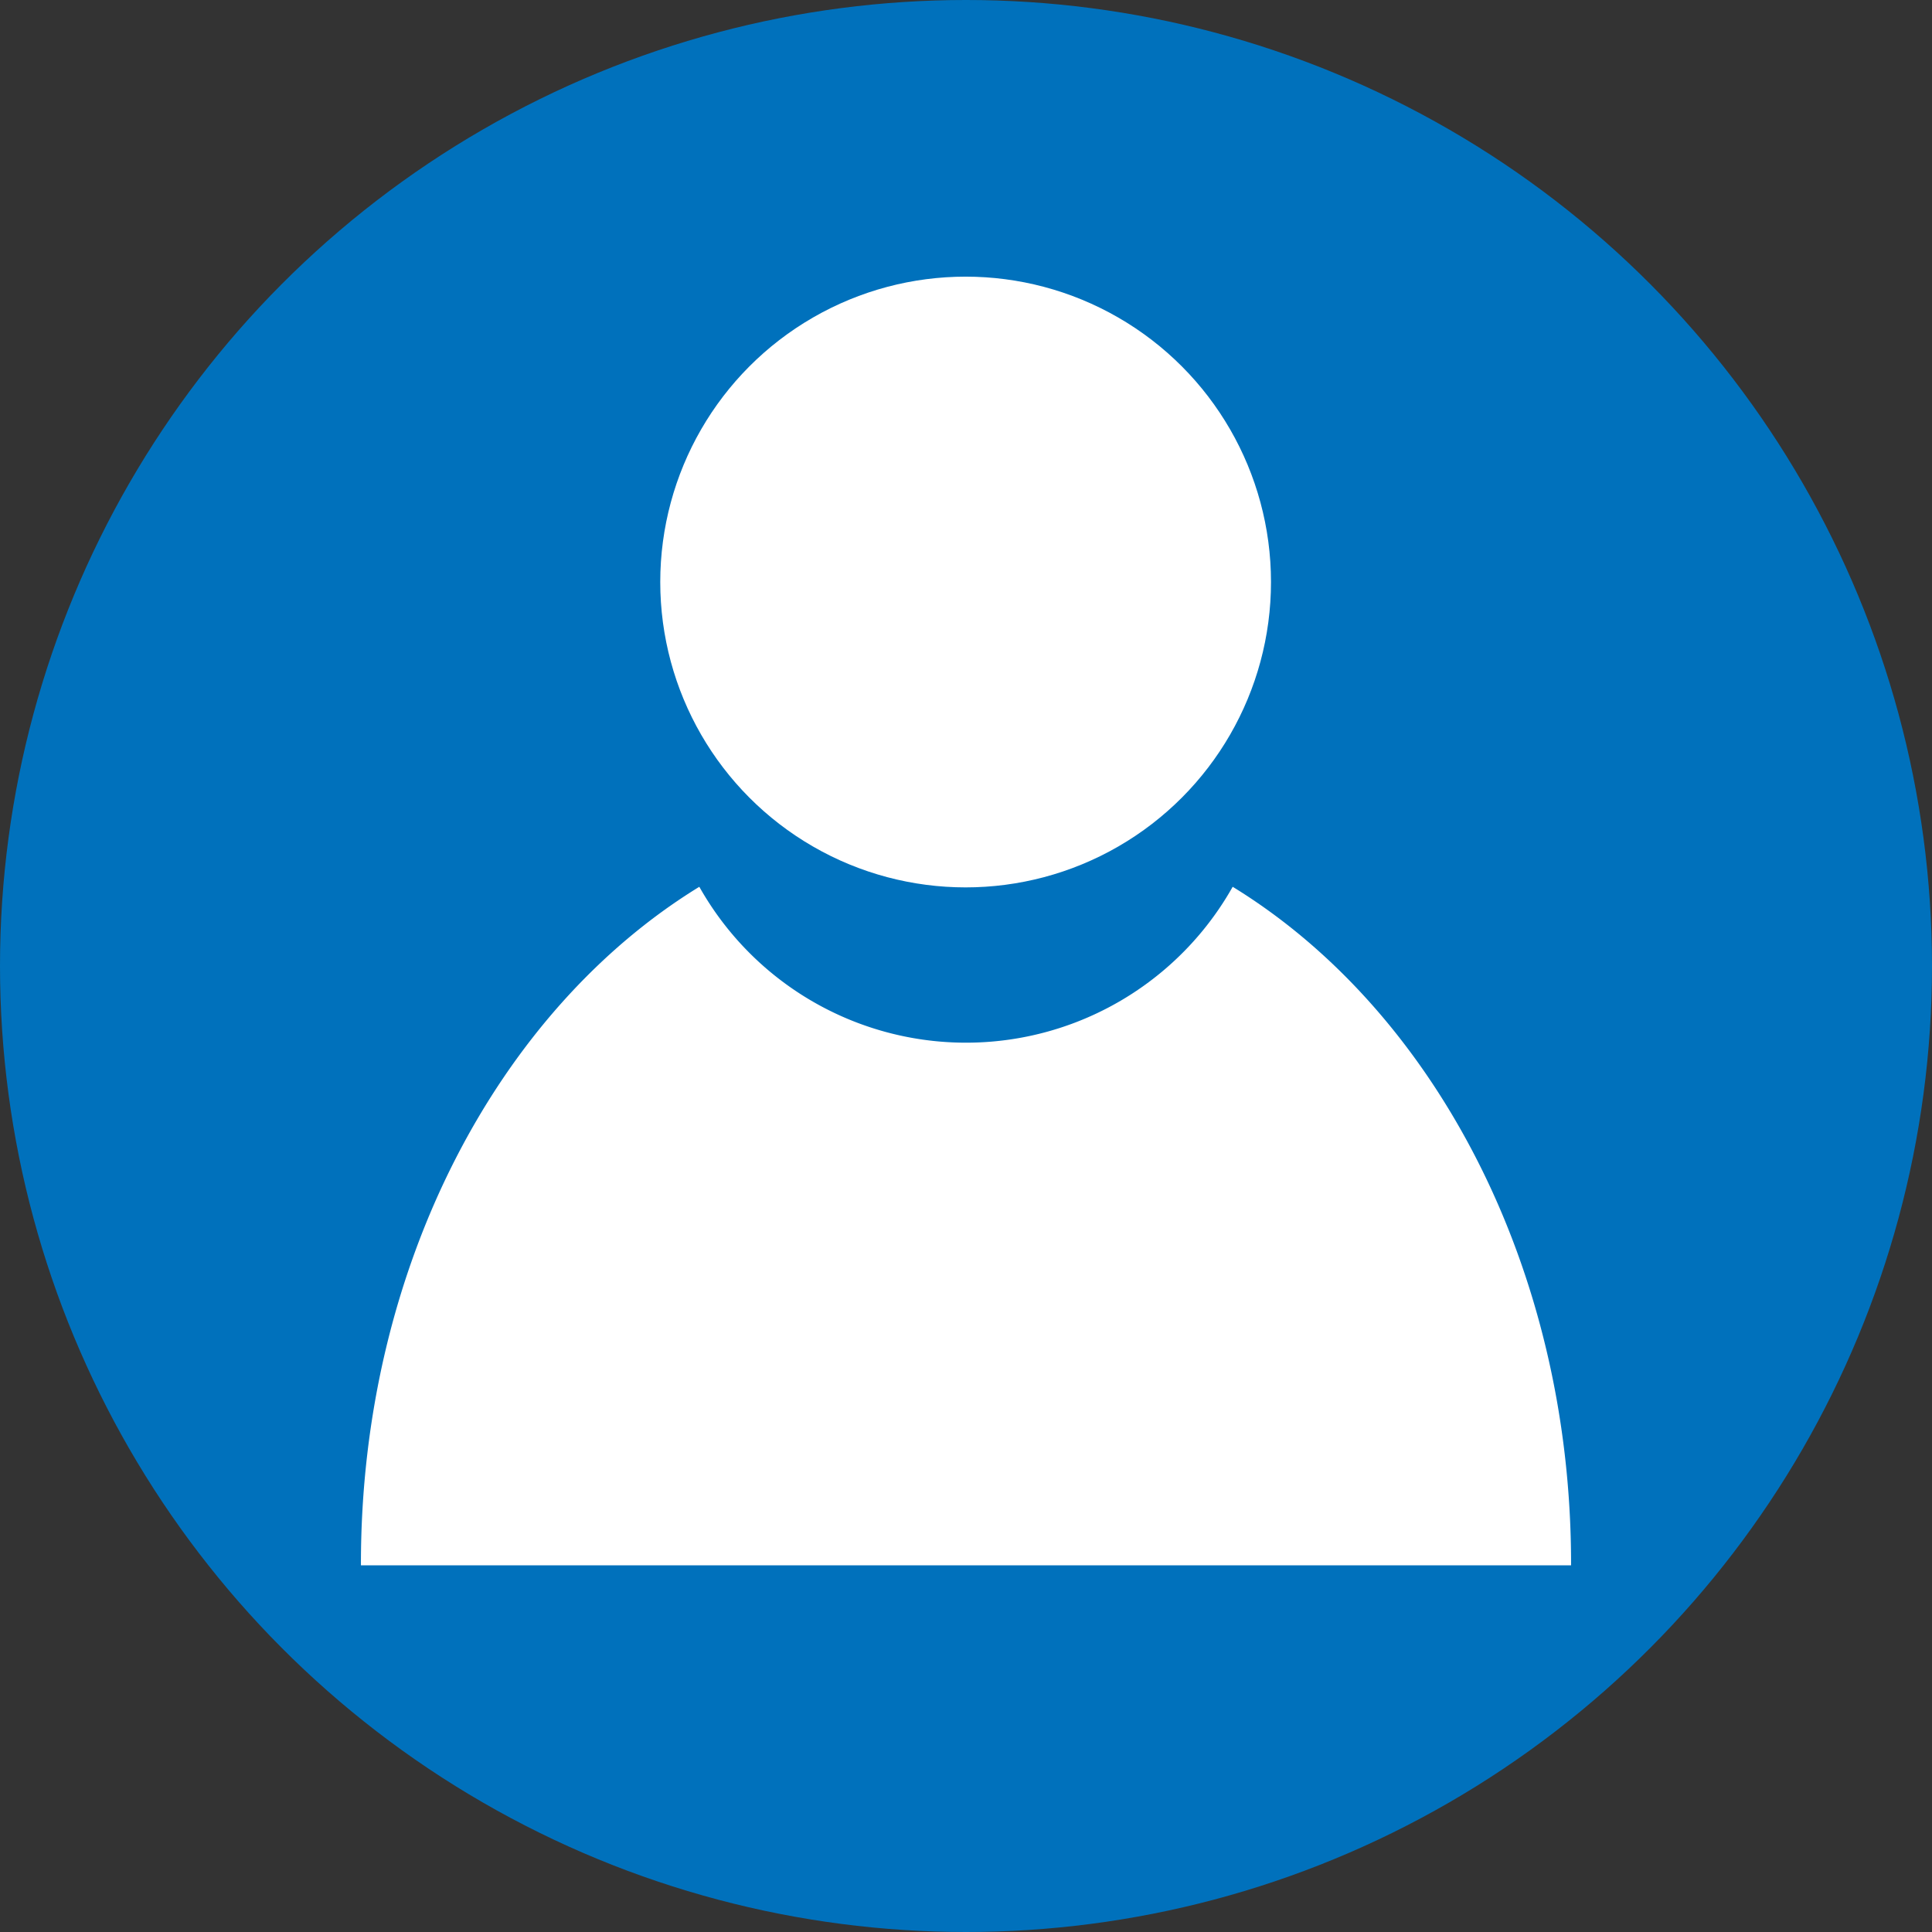
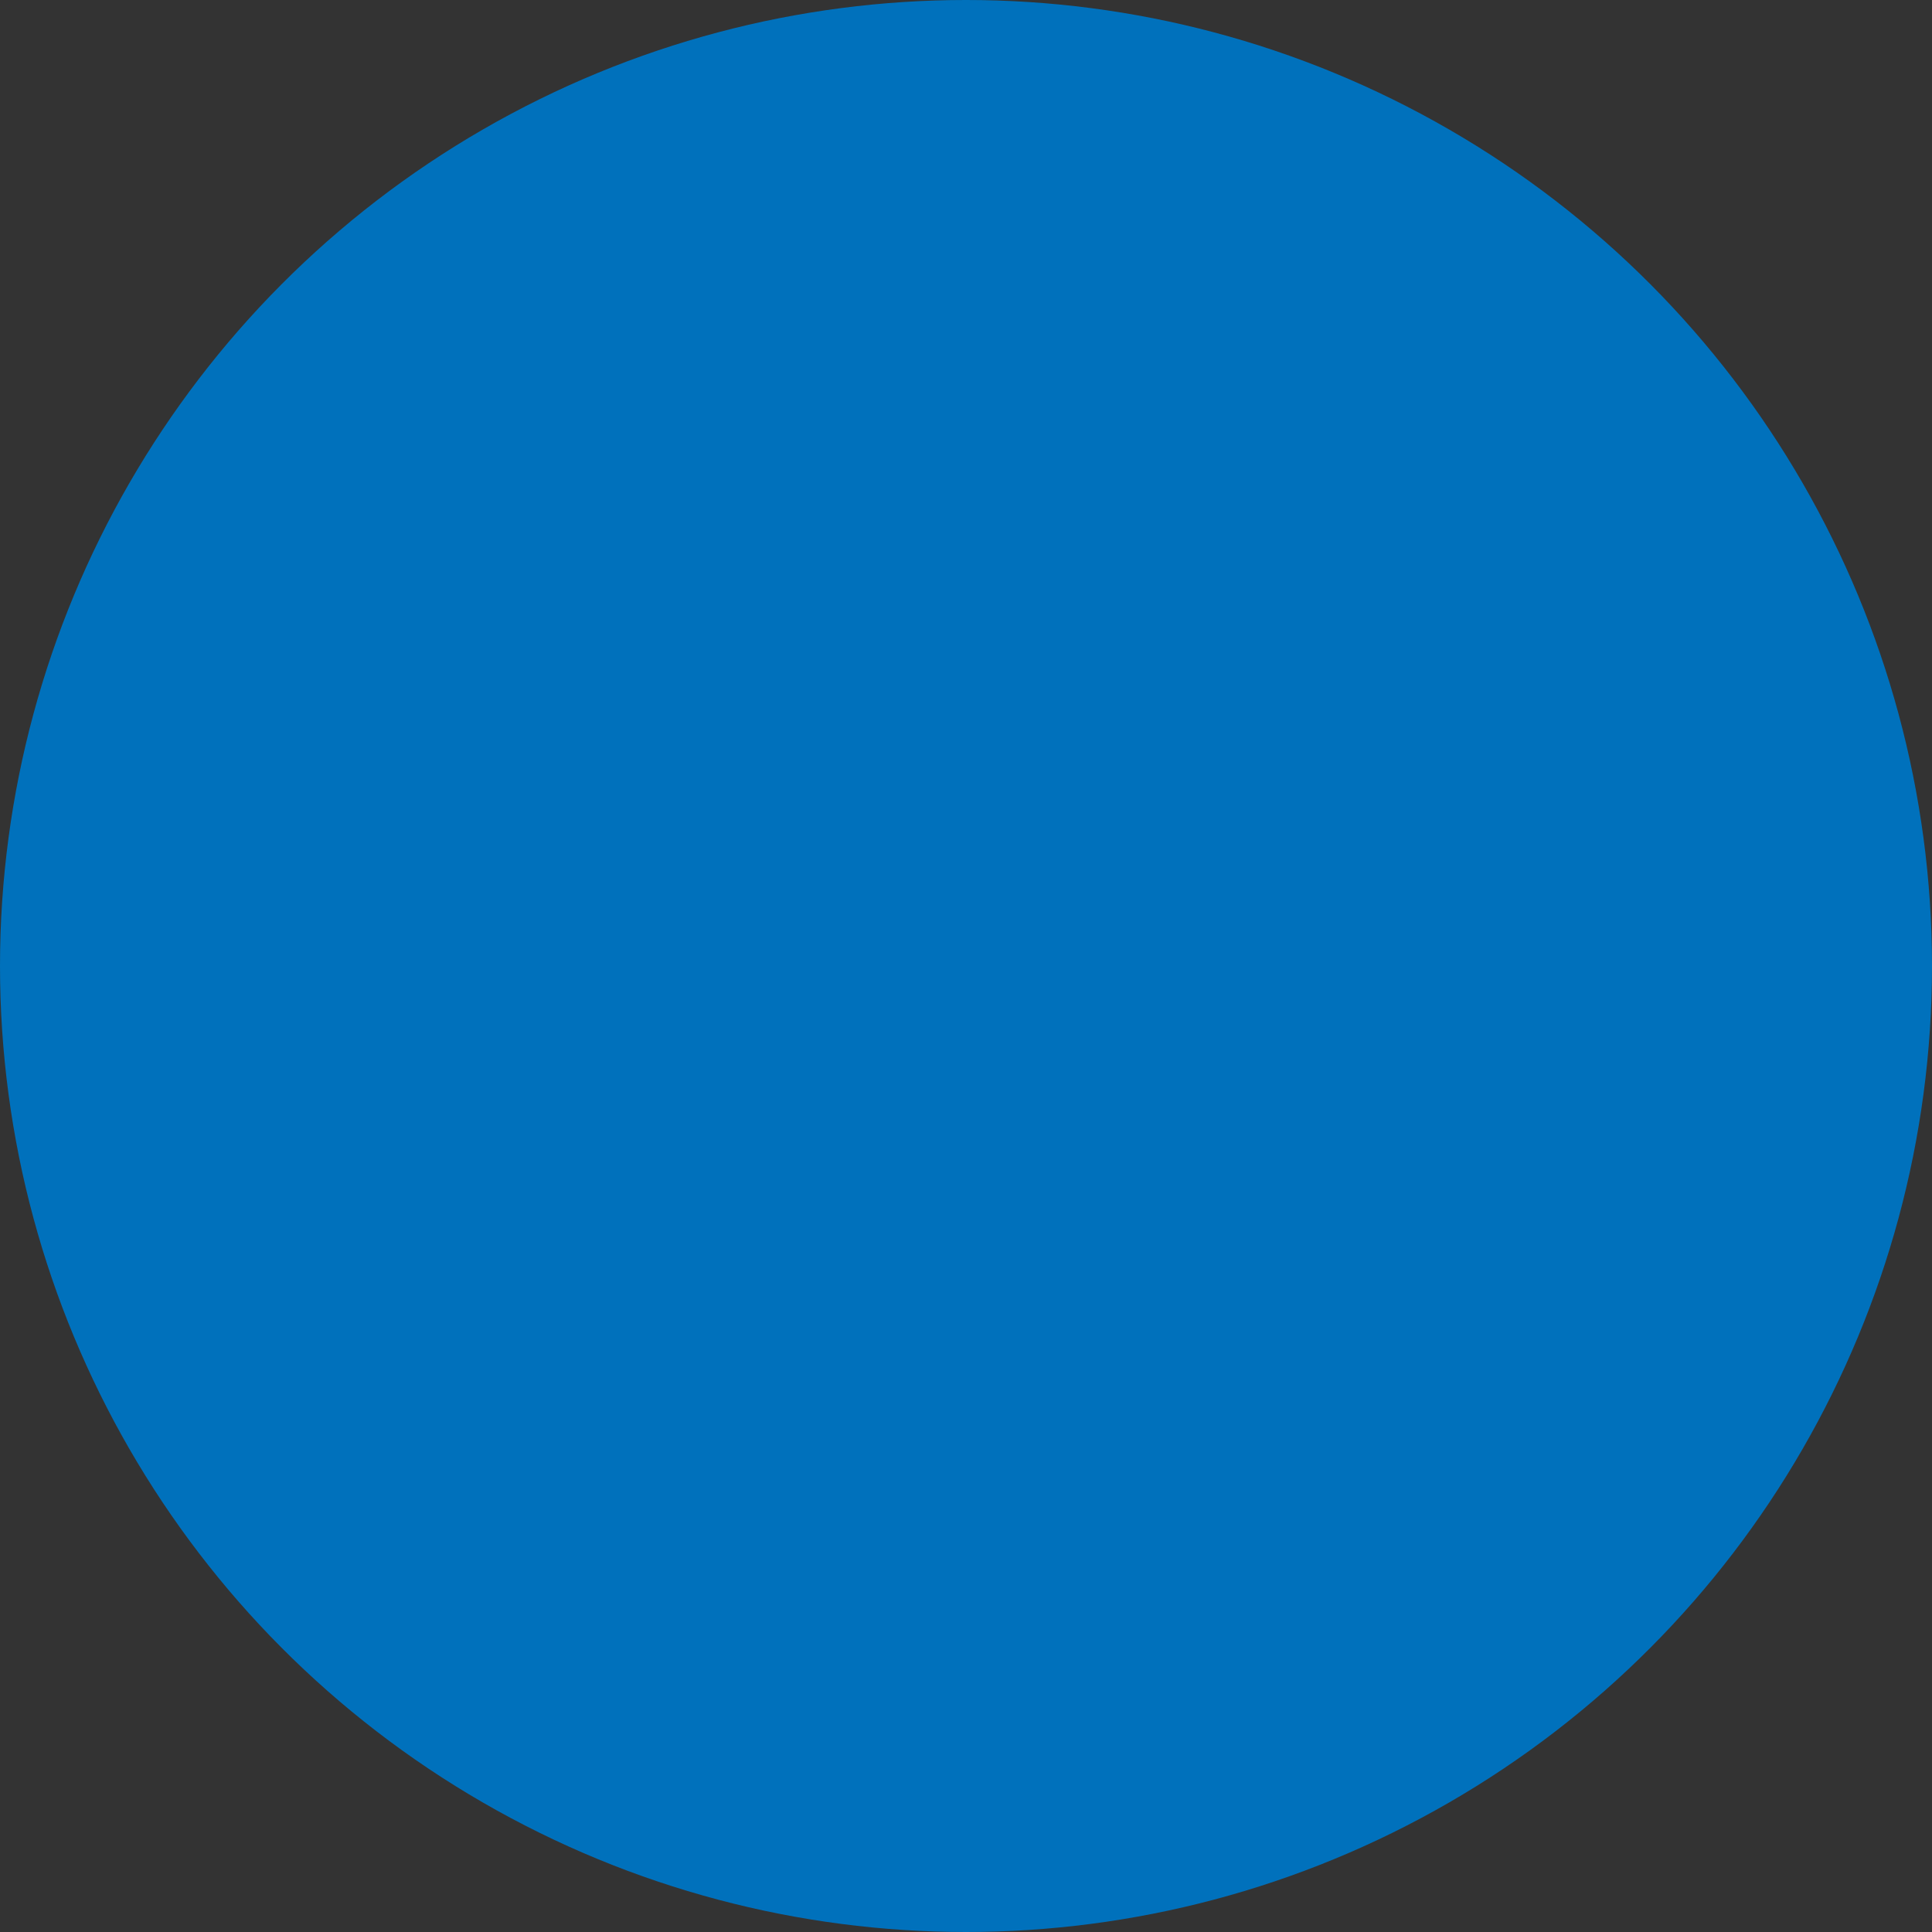
<svg xmlns="http://www.w3.org/2000/svg" id="Layer_1" data-name="Layer 1" viewBox="0 0 639 639">
  <rect x="0" y="0" width="639" height="639" fill="#333333" stroke="none" />
  <defs>
    <style>.cls-1{fill:#0071bc;}.cls-2{fill:#fff;}</style>
  </defs>
  <circle class="cls-1" cx="319.5" cy="319.5" r="319.5" />
-   <path class="cls-2" d="M423.387,310.575a101.223,101.223,0,0,1-176.406,0C180.688,351.212,135.059,436.212,135.059,534.506c0,.165.005.329.005.494h400.24c0-.165.005-.329.005-.494C535.309,436.212,489.68,351.212,423.387,310.575Z" transform="translate(-15.684 -17.273)" />
-   <circle class="cls-2" cx="319.375" cy="192.5" r="101" />
</svg>